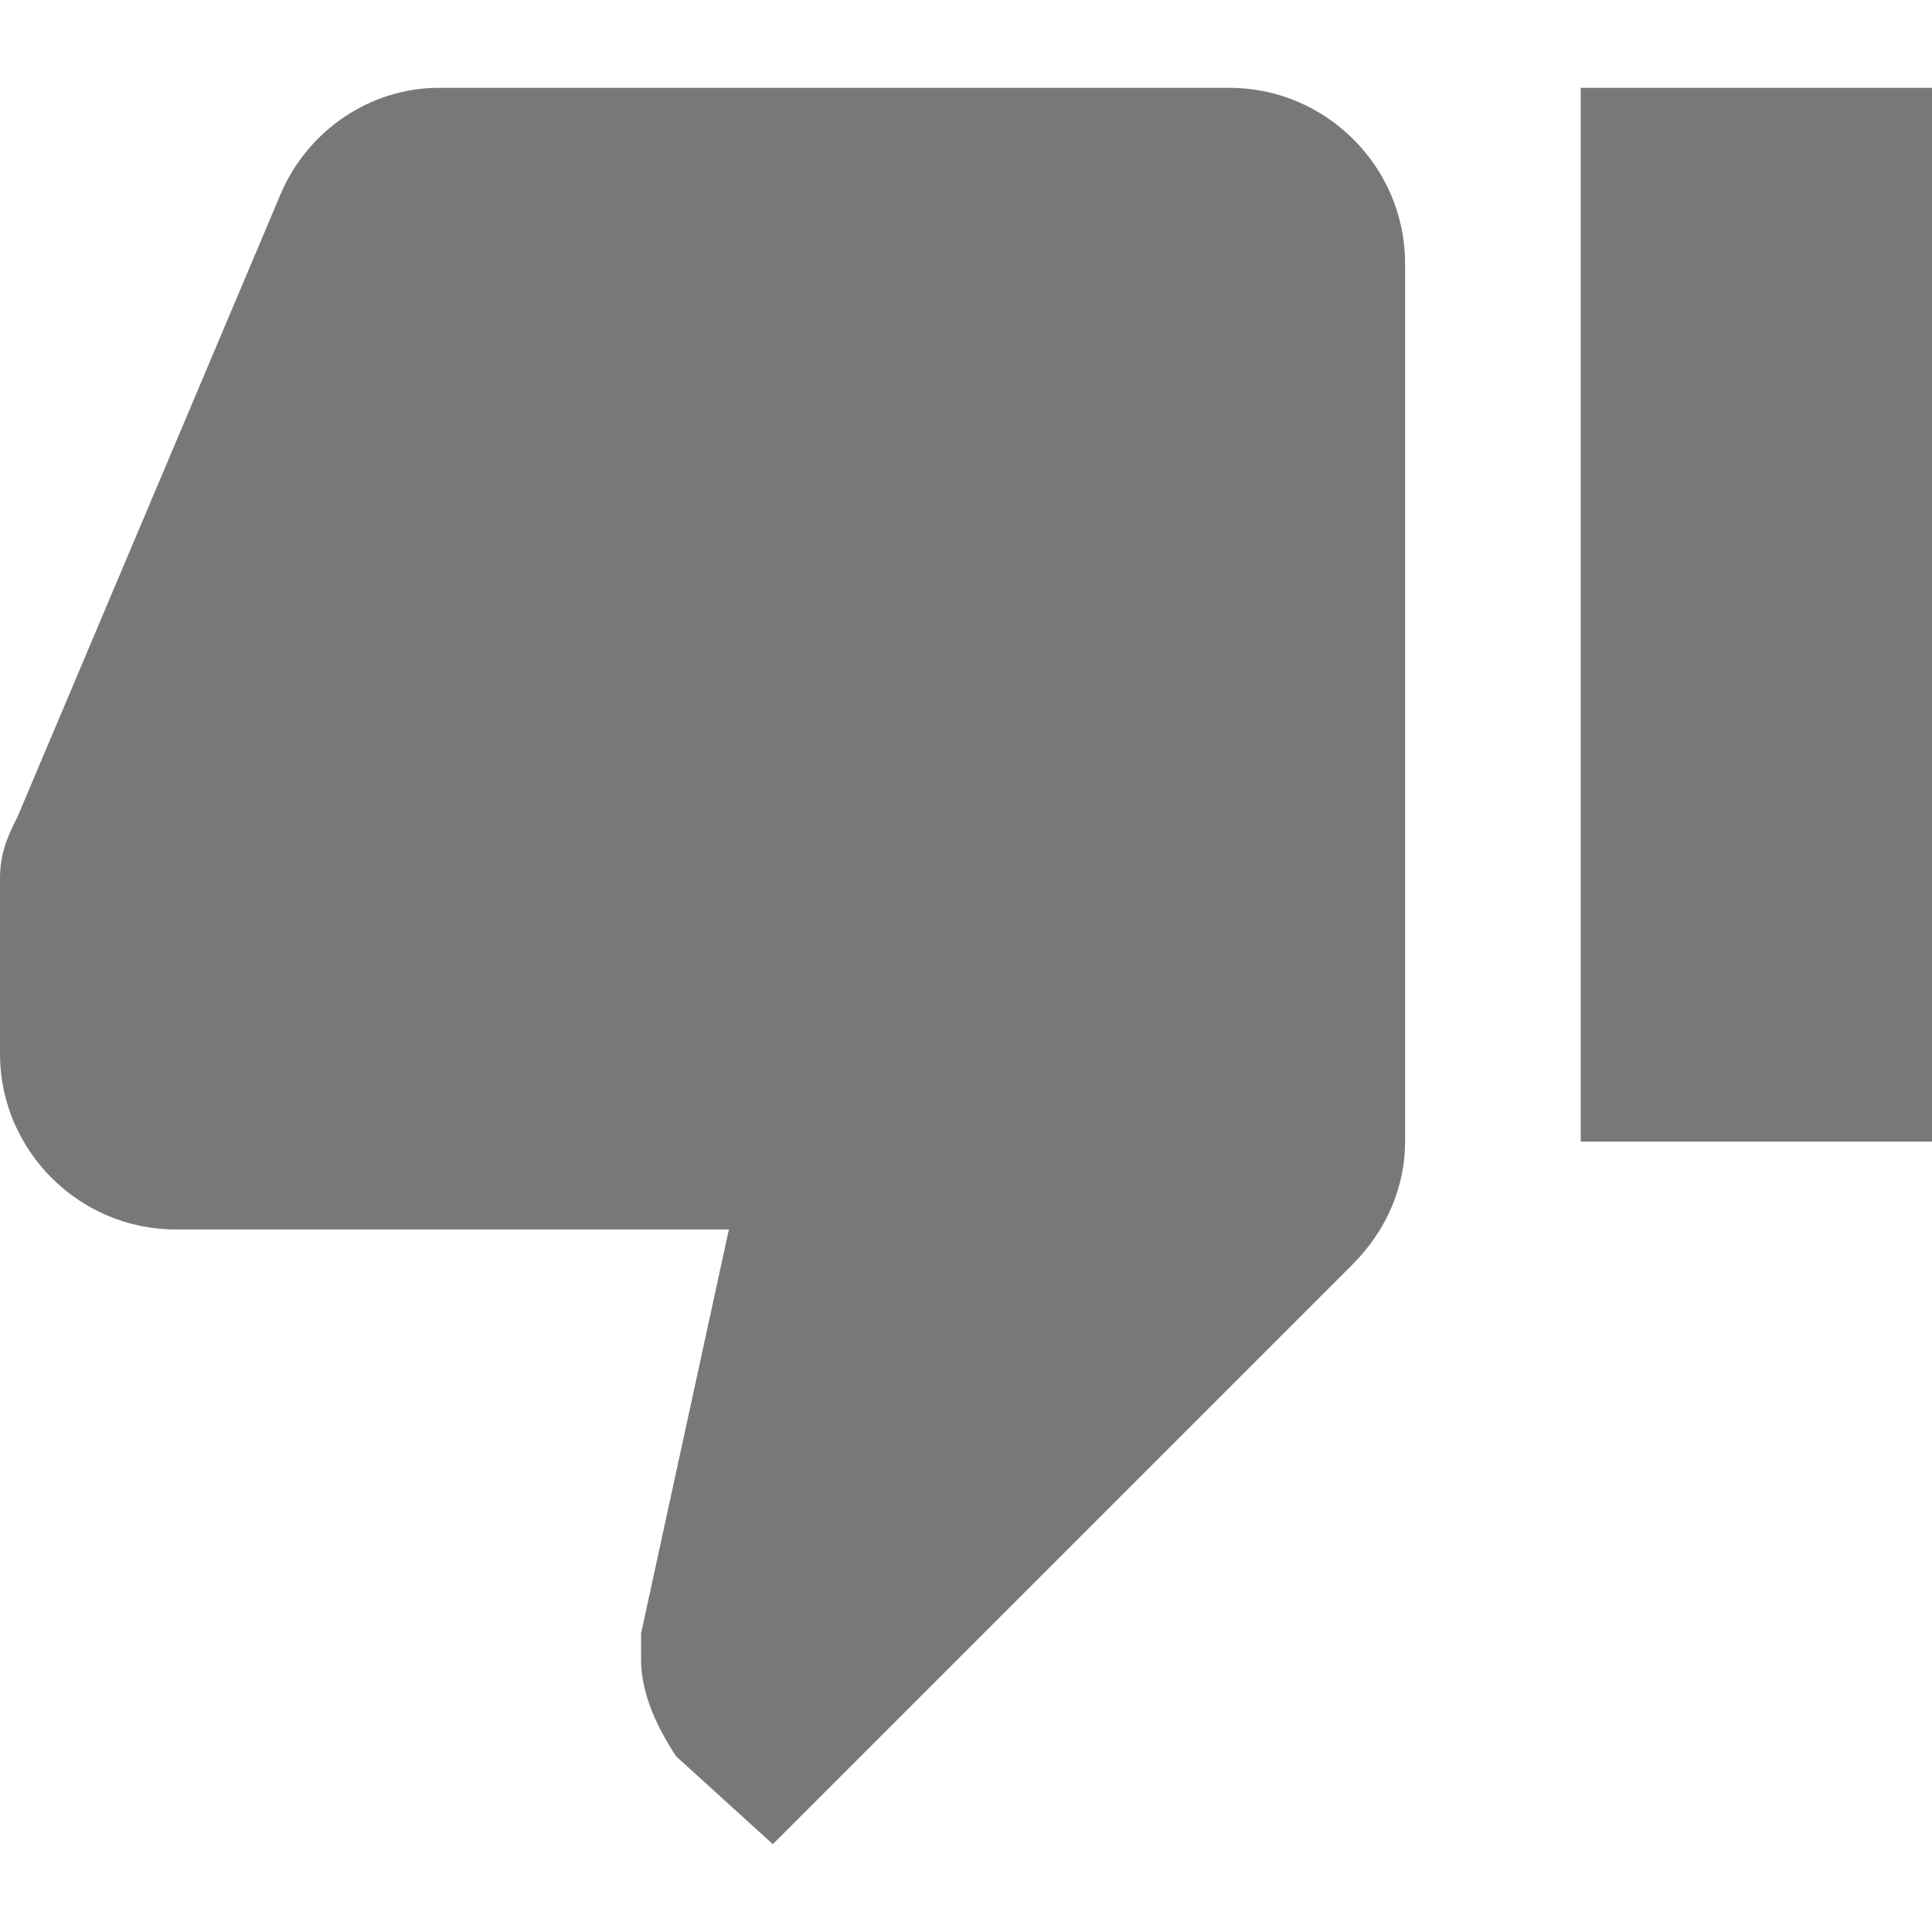
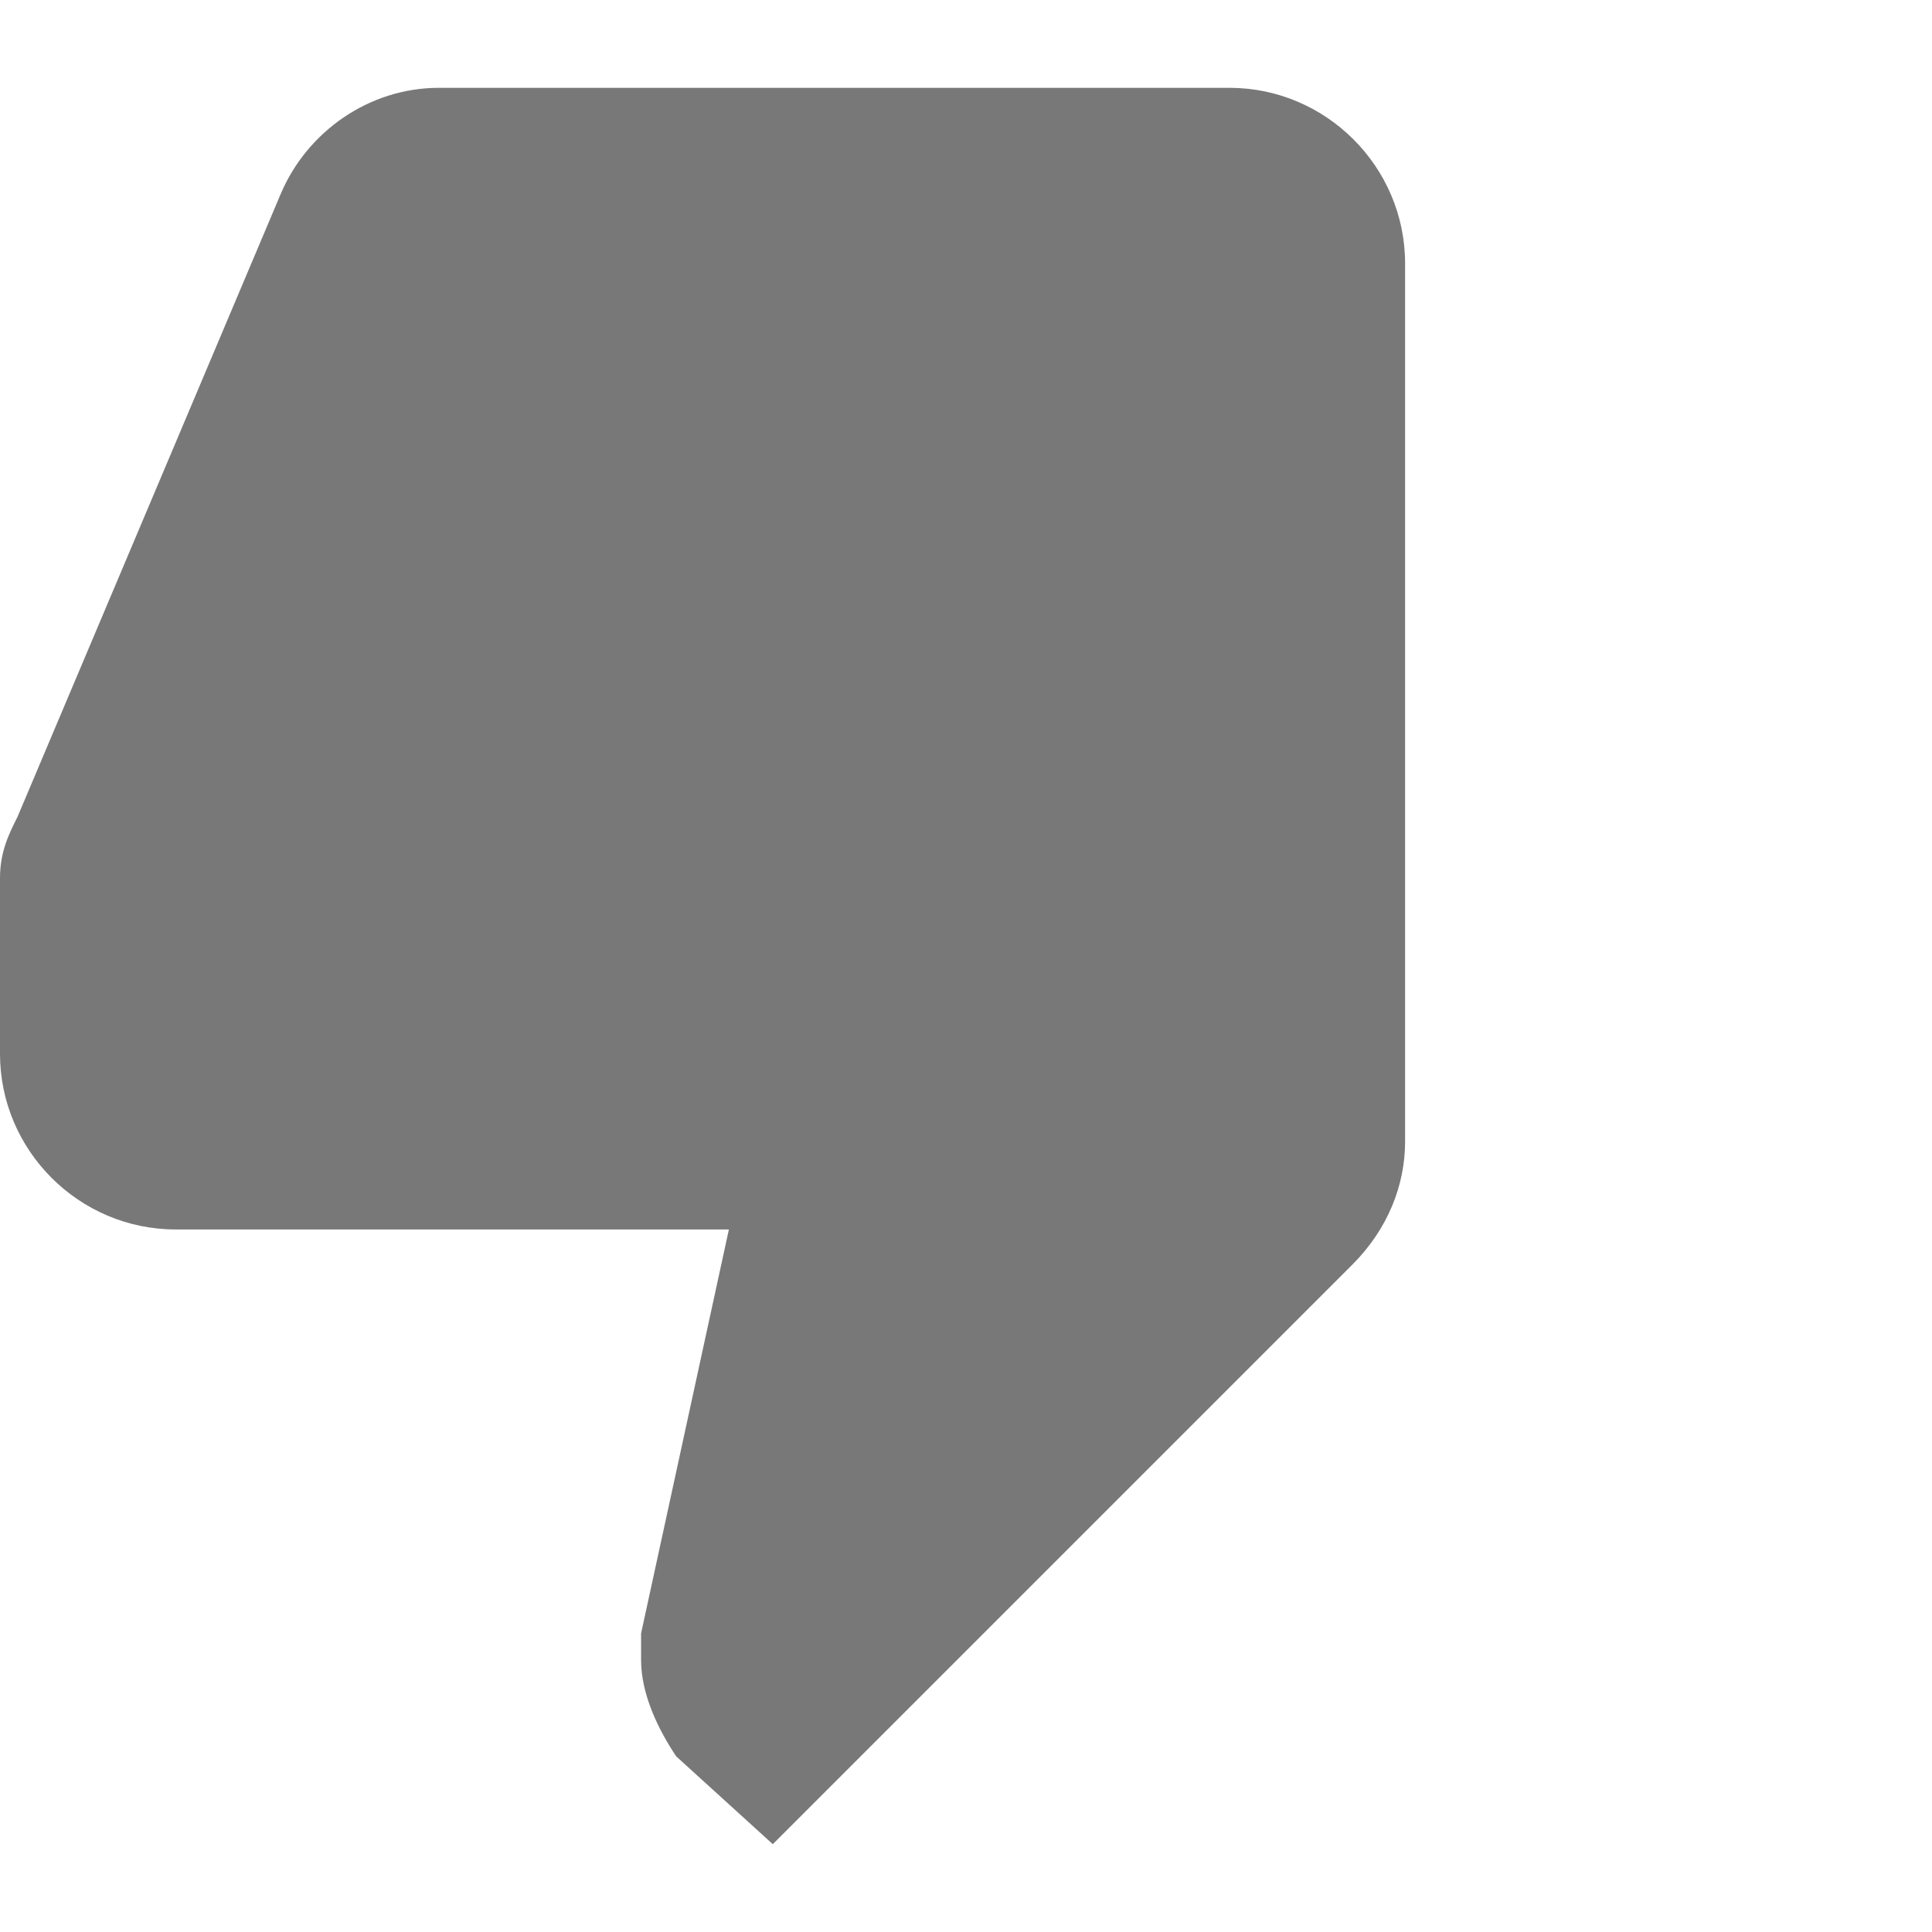
<svg xmlns="http://www.w3.org/2000/svg" width="21" height="21" viewBox="0 0 561 561">
-   <path d="M357 25.5H127.5c-20.4 0-38.25 12.75-45.9 30.6L5.1 237.15C2.55 242.25 0 247.35 0 255v51c0 28.05 22.95 51 51 51h160.65l-25.5 117.3v7.65c0 10.2 5.1 20.399 10.2 28.05l28.05 25.5 168.3-168.3c10.2-10.2 15.3-22.95 15.3-35.7v-255c0-28.05-22.95-51-51-51zm102 0v306h102v-306H459z" fill="#787878" />
+   <path d="M357 25.5H127.5c-20.4 0-38.25 12.75-45.9 30.6L5.1 237.15C2.55 242.25 0 247.35 0 255v51c0 28.05 22.95 51 51 51h160.65l-25.5 117.3v7.65c0 10.2 5.1 20.399 10.2 28.05l28.05 25.5 168.3-168.3c10.2-10.2 15.3-22.95 15.3-35.7v-255c0-28.05-22.95-51-51-51zm102 0v306v-306H459z" fill="#787878" />
</svg>